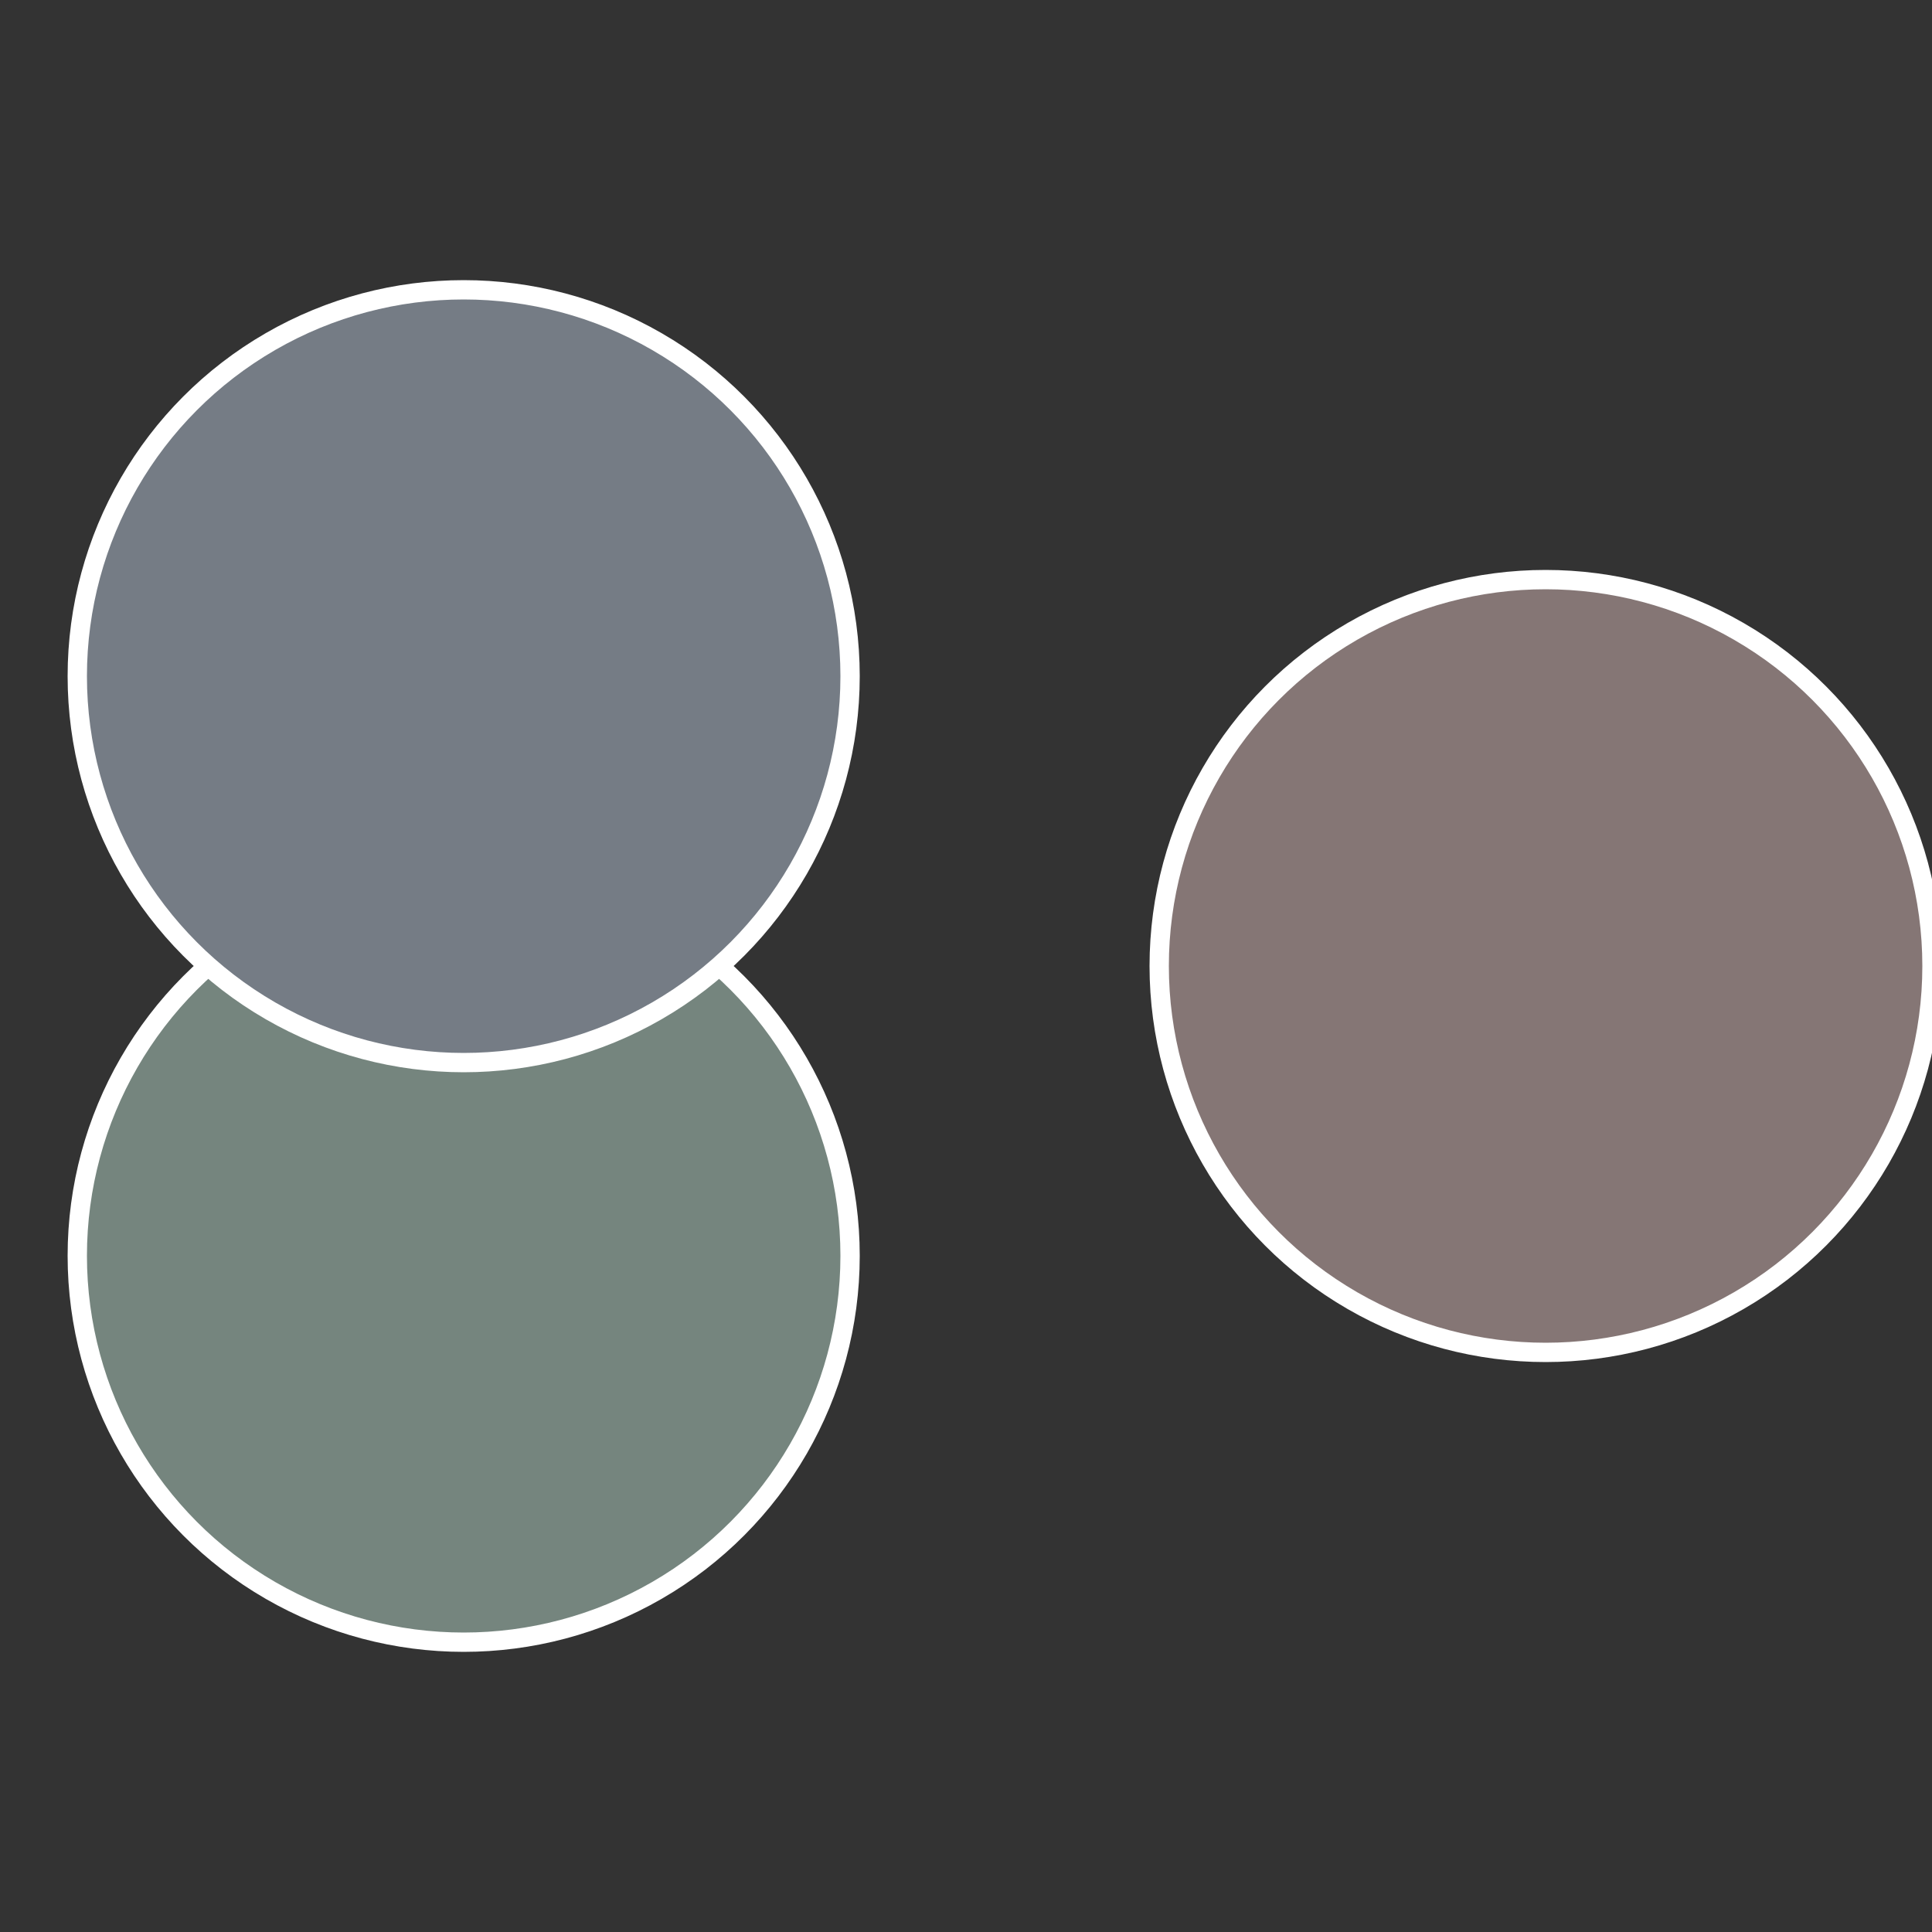
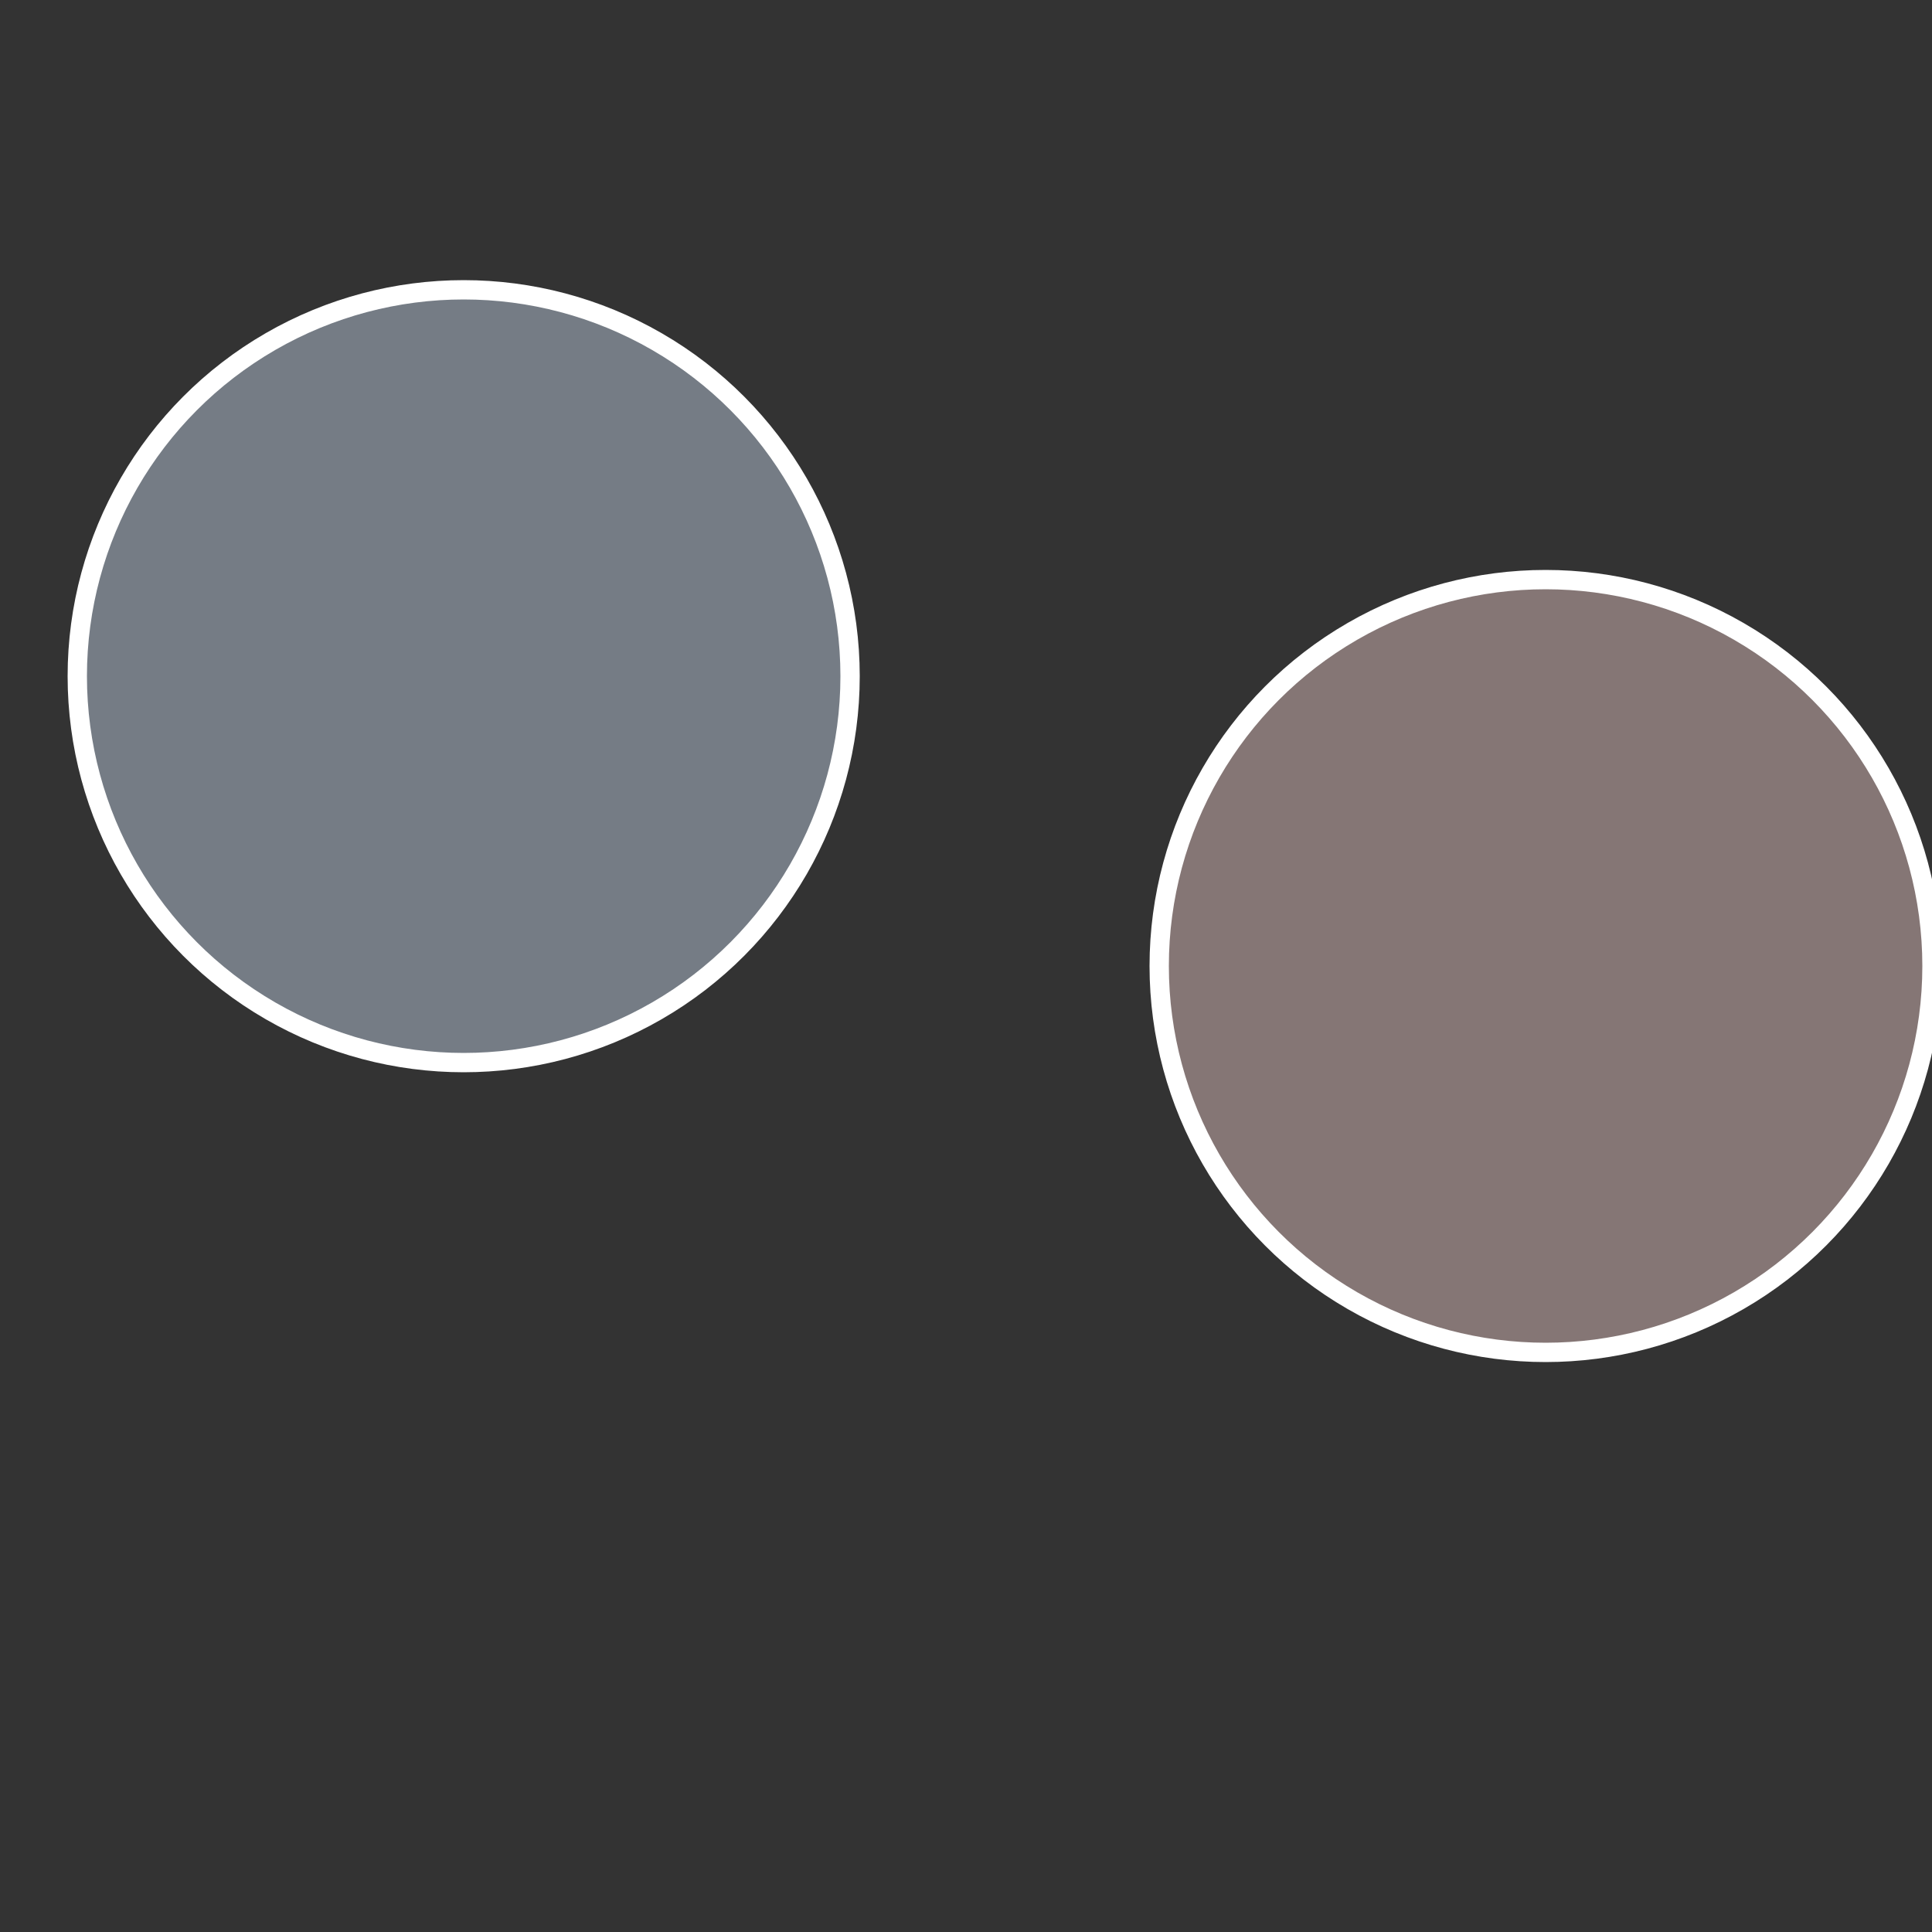
<svg xmlns="http://www.w3.org/2000/svg" width="500" height="500" viewBox="-1 -1 2 2">
  <rect x="-1" y="-1" width="2" height="2" fill="#333333" stroke="none" />
  <circle cx="0.6" cy="0" r="0.4" fill="#857675" stroke="#fff" stroke-width="1%" />
-   <circle cx="-0.52" cy="0.3" r="0.4" fill="#75857e" stroke="#fff" stroke-width="1%" />
  <circle cx="-0.52" cy="-0.3" r="0.4" fill="#757c85" stroke="#fff" stroke-width="1%" />
</svg>